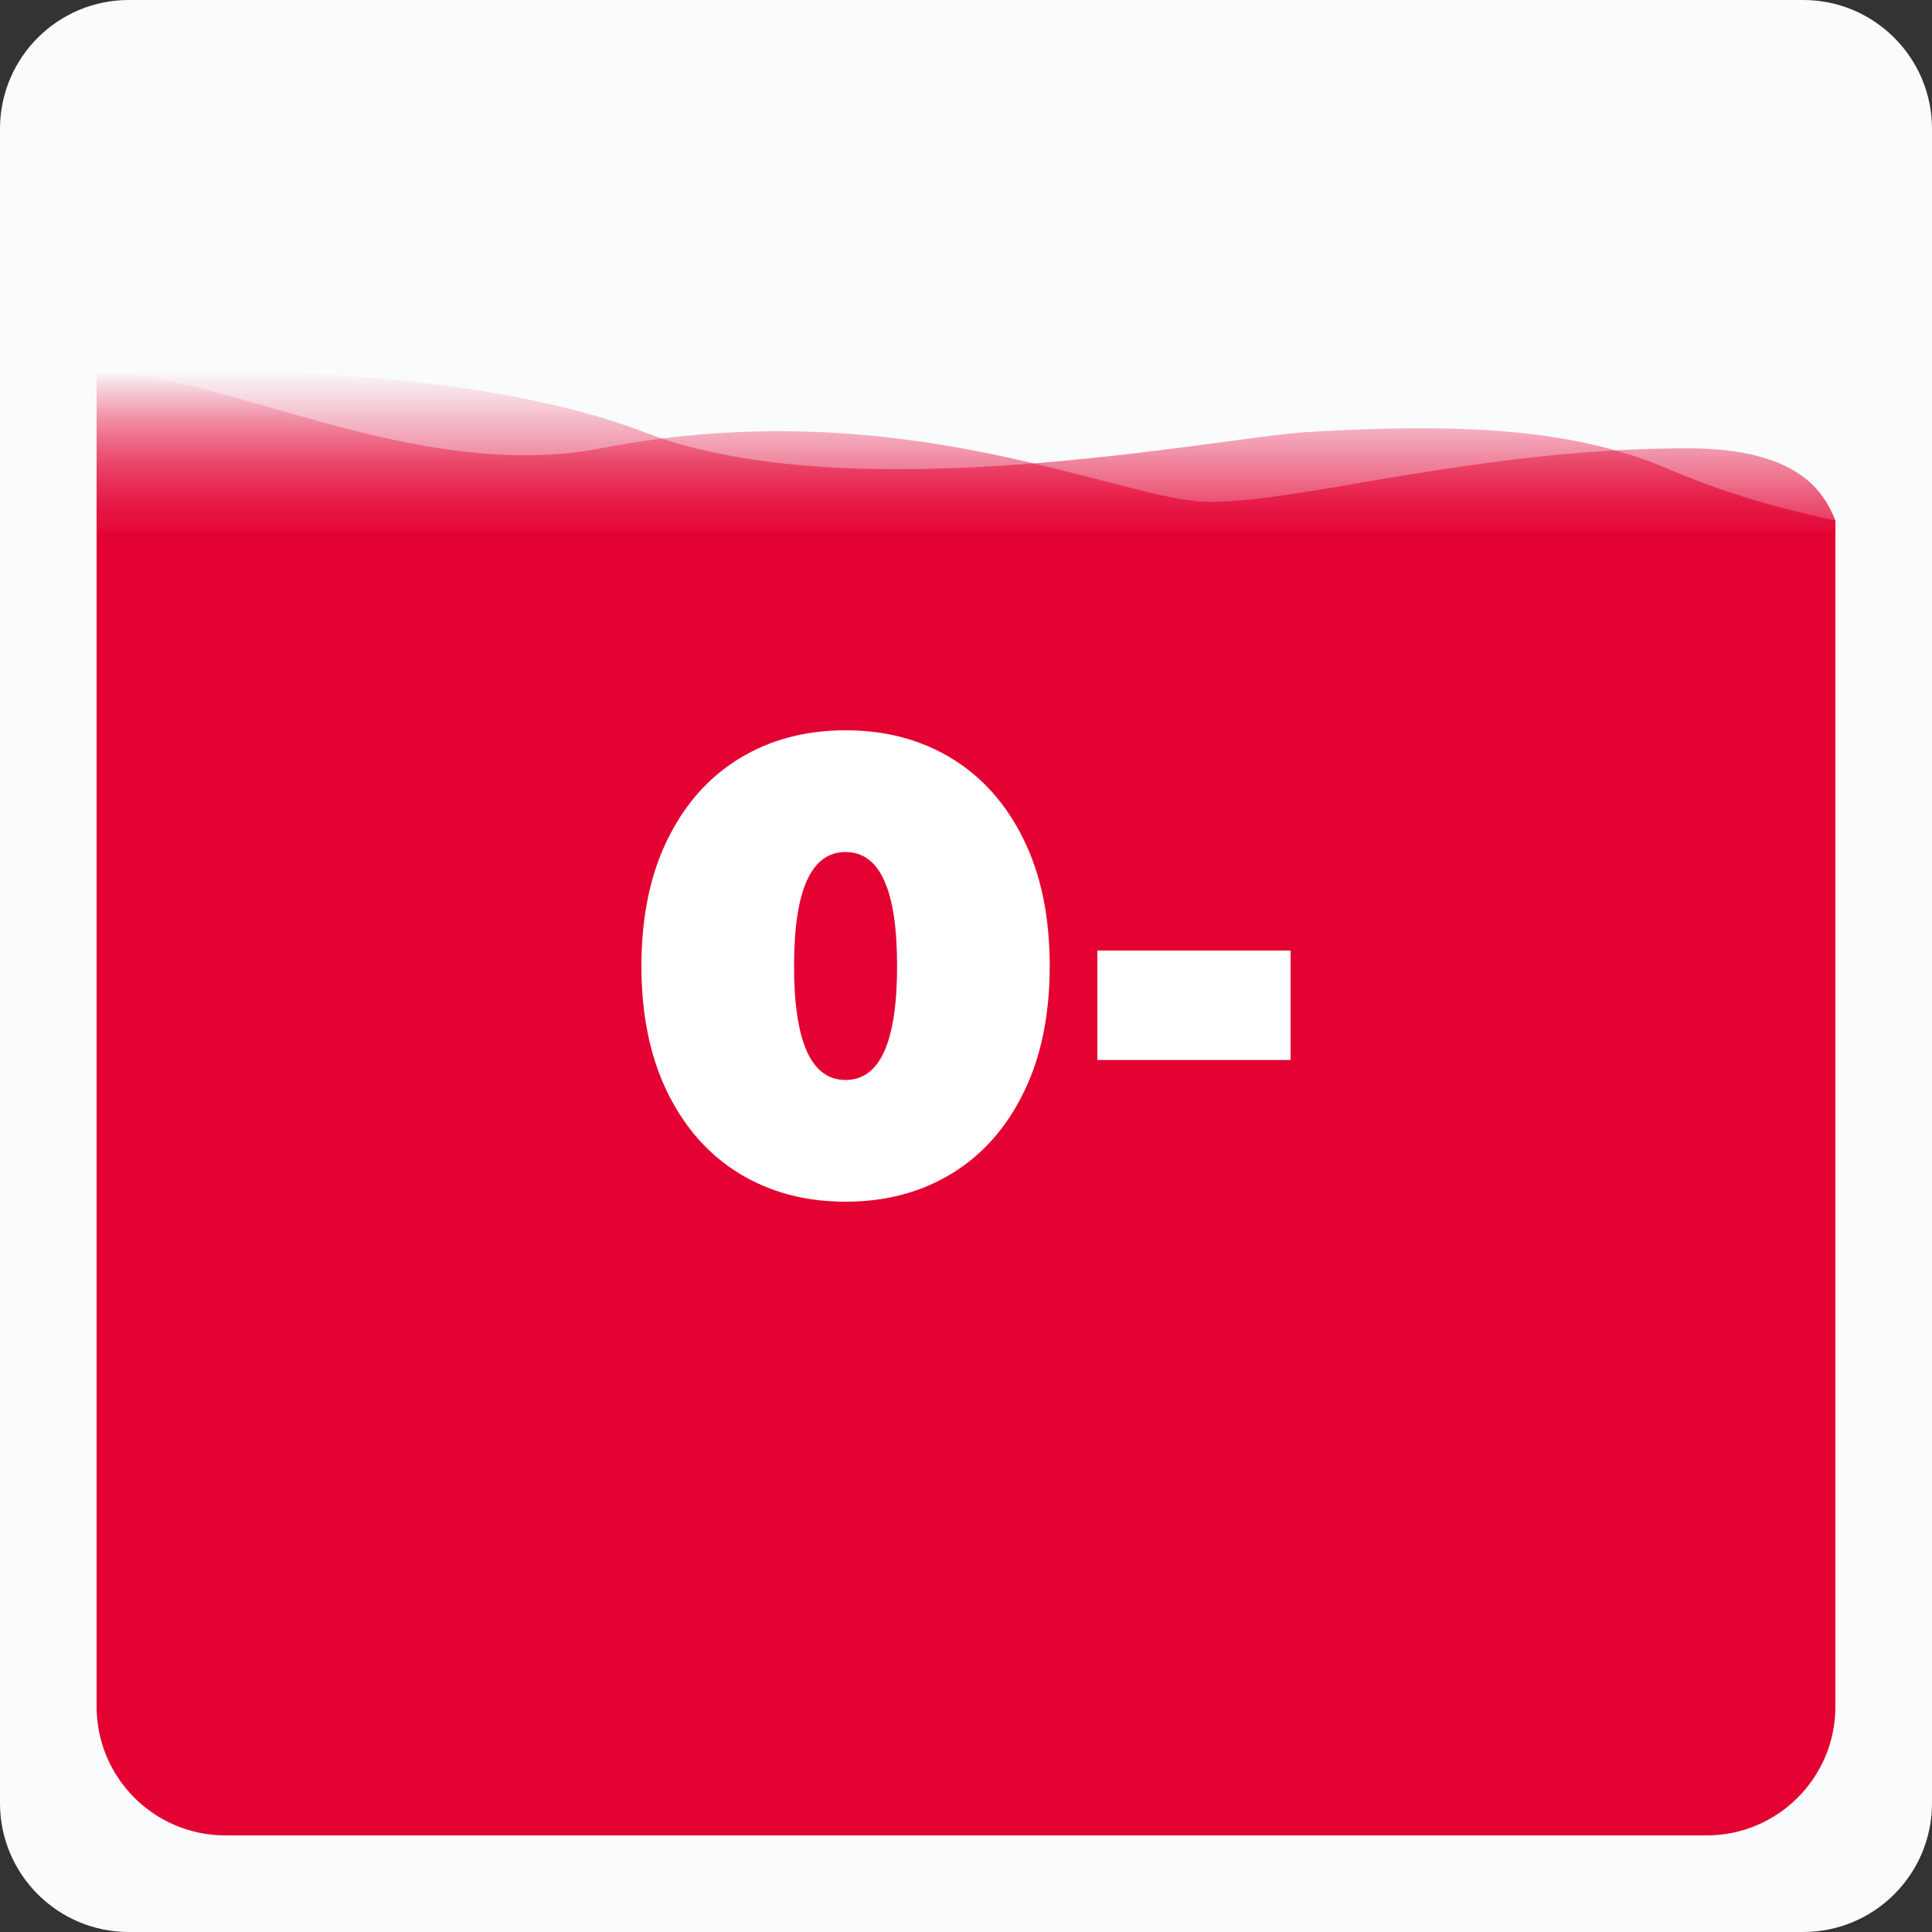
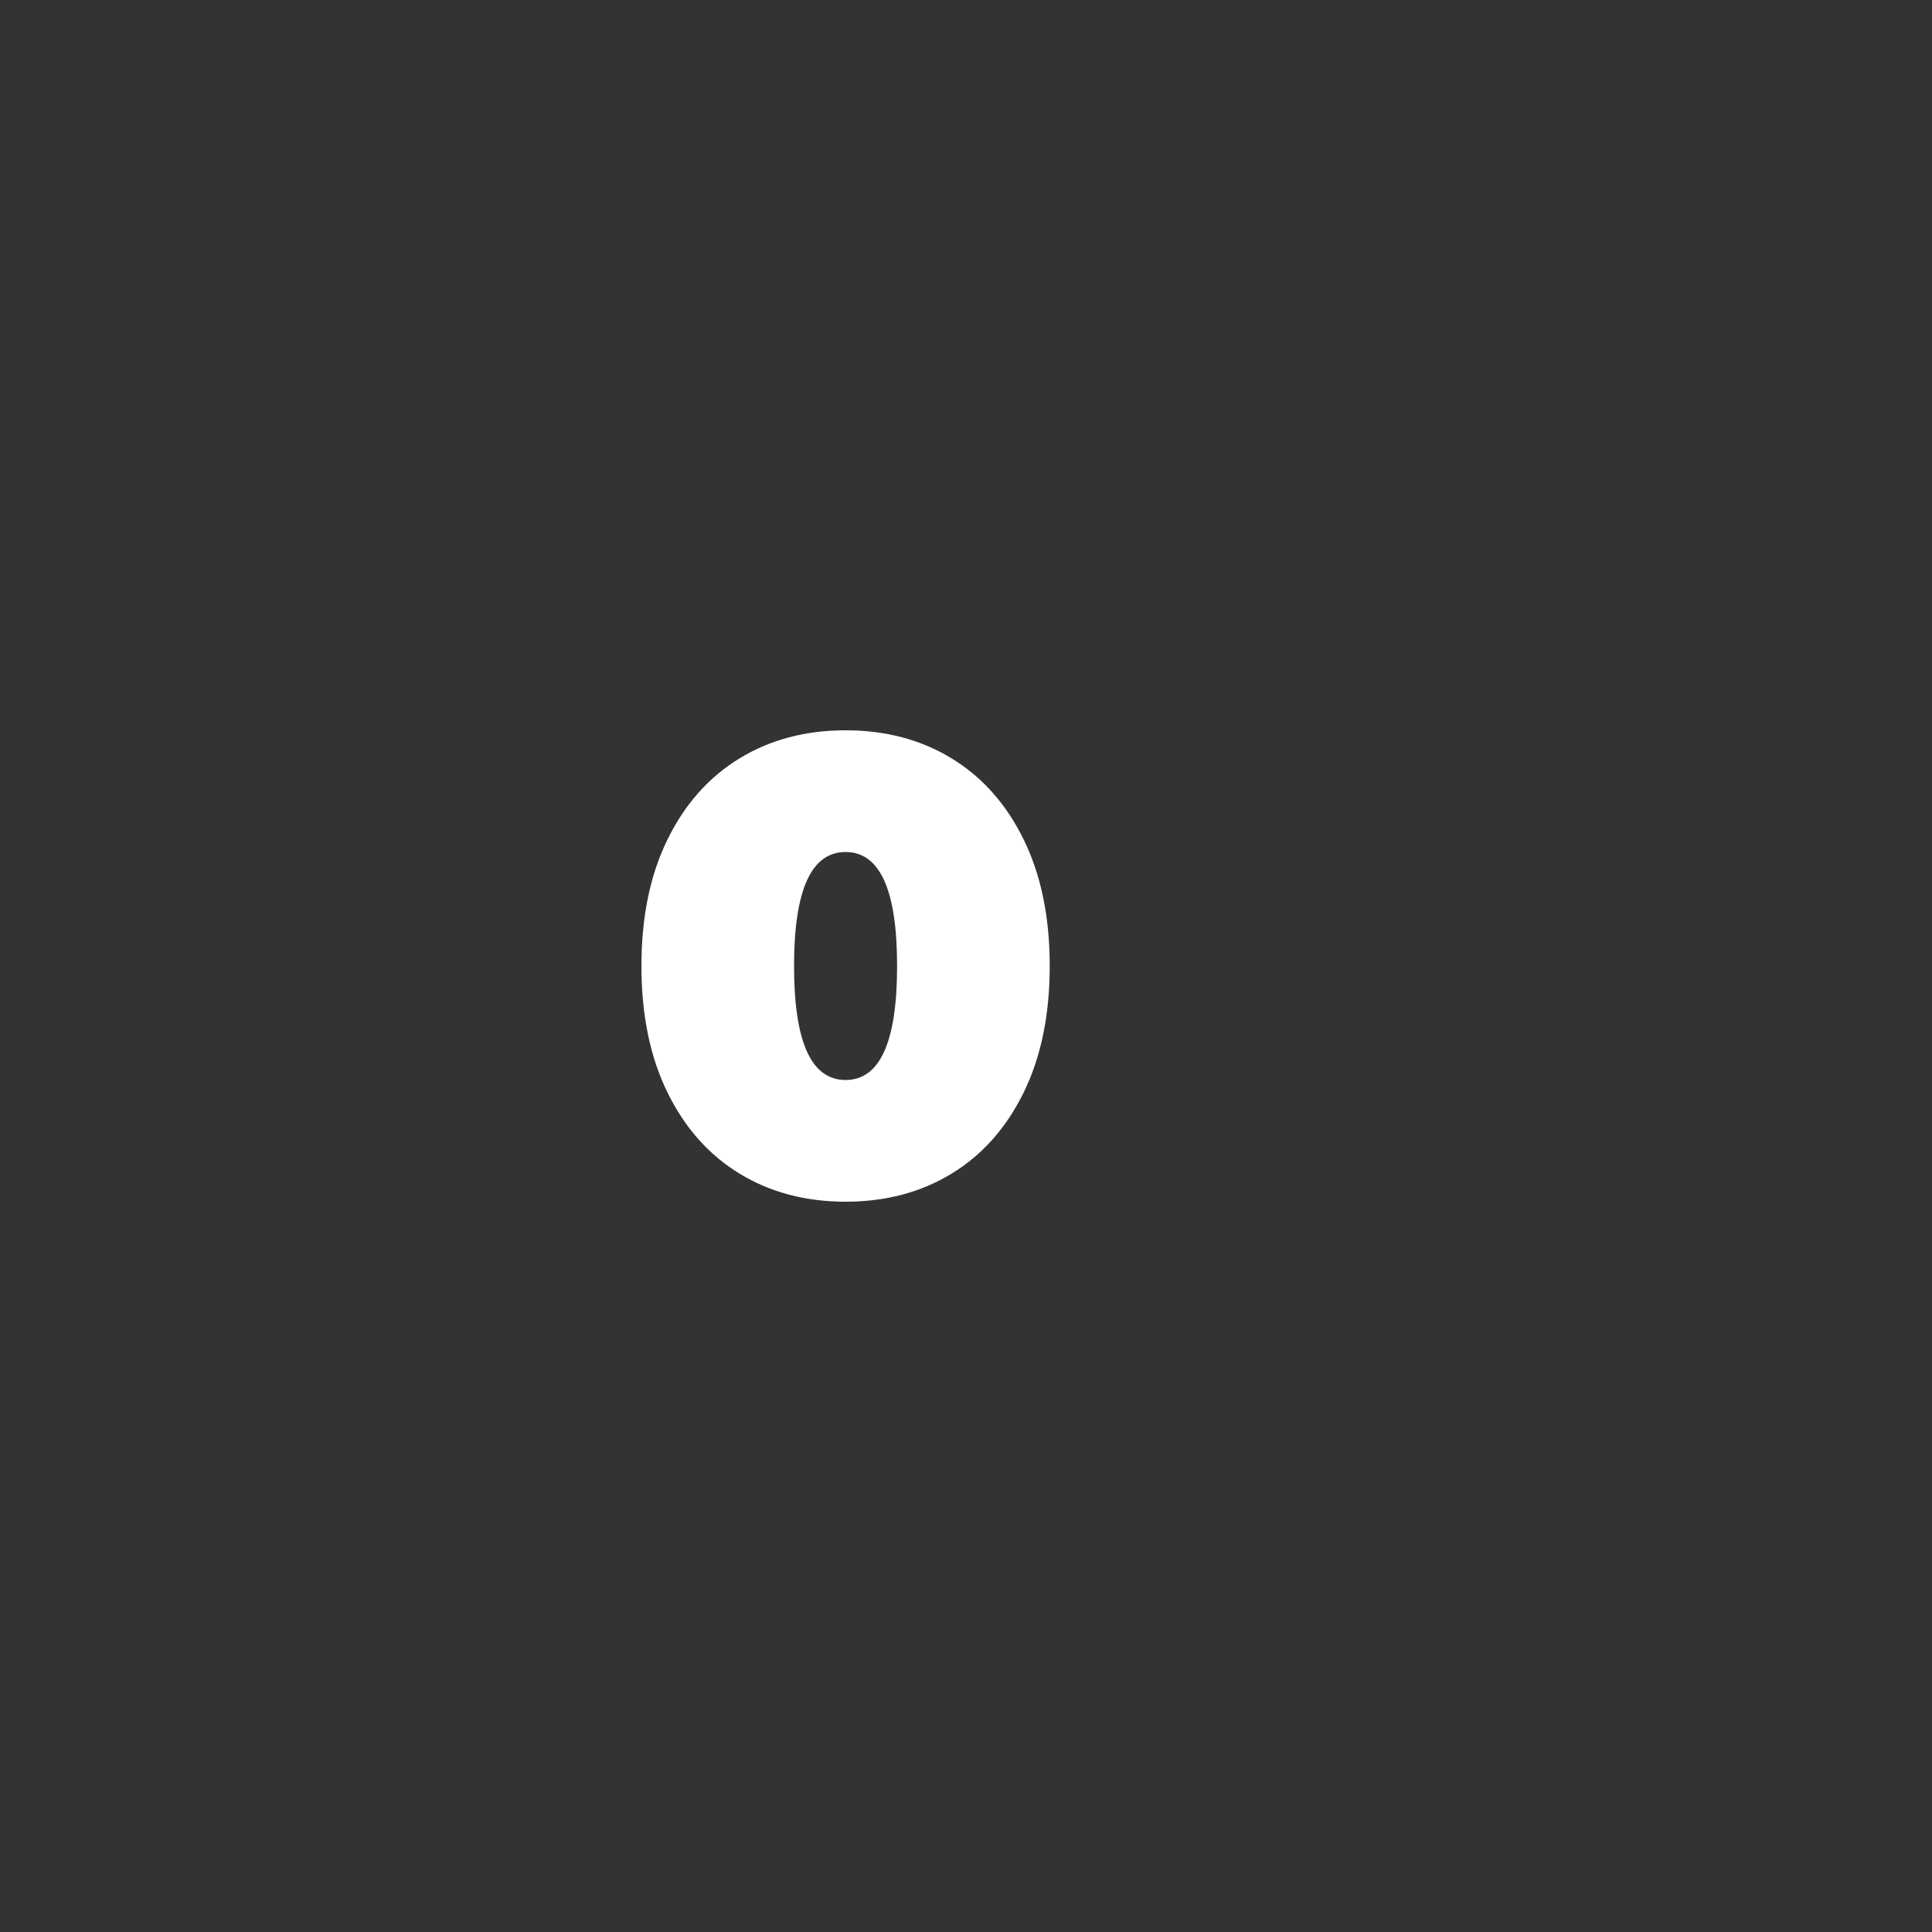
<svg xmlns="http://www.w3.org/2000/svg" width="100%" height="100%" viewBox="0 0 120 120" version="1.1" xml:space="preserve" style="fill-rule:evenodd;clip-rule:evenodd;stroke-linejoin:round;stroke-miterlimit:2;">
  <rect x="0" y="0" width="120" height="120" fill="#333333" stroke="none" />
-   <path d="M120,8C120,3.585 116.415,0 112,0L8,0C3.585,0 0,3.585 0,8L0,112C0,116.415 3.585,120 8,120L112,120C116.415,120 120,116.415 120,112L120,8Z" style="fill:rgb(250,251,253);" />
-   <path d="M40.02,26.845C29.652,22.845 13.02,22.734 6,23.178L6,35L114,35L114,32.327C112.38,31.993 108.06,31.045 103.74,29.178C98.34,26.845 91.86,26.178 81.06,26.845C75.66,27.178 52.98,31.845 40.02,26.845Z" style="fill:url(#_Linear1);fill-rule:nonzero;" />
-   <path d="M37.32,27.845C25.656,30.108 13.02,22.748 6,23.192L6,35L114,35L114,32.333C113.325,30.667 111.84,27.845 104.82,27.845C91.86,27.845 81.06,31.178 75.12,31.178C69.693,31.178 56.22,24.178 37.32,27.845Z" style="fill:url(#_Linear2);fill-rule:nonzero;" />
-   <path d="M6,33L114,33L114,106C114,110.418 110.418,114 106,114L14,114C9.582,114 6,110.418 6,106L6,33Z" style="fill:rgb(228,2,50);fill-rule:nonzero;" />
  <g transform="matrix(1,0,0,1,20.832,51.35)">
    <path d="M31.688,23.29C29.208,23.29 27.015,22.71 25.108,21.55C23.202,20.39 21.708,18.71 20.628,16.51C19.548,14.31 19.008,11.69 19.008,8.65C19.008,5.61 19.548,2.99 20.628,0.79C21.708,-1.41 23.202,-3.09 25.108,-4.25C27.015,-5.41 29.208,-5.99 31.688,-5.99C34.168,-5.99 36.362,-5.41 38.268,-4.25C40.175,-3.09 41.668,-1.41 42.748,0.79C43.828,2.99 44.368,5.61 44.368,8.65C44.368,11.69 43.828,14.31 42.748,16.51C41.668,18.71 40.175,20.39 38.268,21.55C36.362,22.71 34.168,23.29 31.688,23.29ZM31.688,15.73C33.822,15.73 34.888,13.37 34.888,8.65C34.888,3.93 33.822,1.57 31.688,1.57C29.555,1.57 28.488,3.93 28.488,8.65C28.488,13.37 29.555,15.73 31.688,15.73Z" style="fill:white;fill-rule:nonzero;" />
-     <rect x="47.328" y="7.69" width="12" height="6.8" style="fill:white;fill-rule:nonzero;" />
  </g>
  <defs>
    <linearGradient id="_Linear1" x1="0" y1="0" x2="1" y2="0" gradientUnits="userSpaceOnUse" gradientTransform="matrix(7.34788e-16,12,-12,7.34788e-16,60,23)">
      <stop offset="0" style="stop-color:rgb(228,2,50);stop-opacity:0" />
      <stop offset="1" style="stop-color:rgb(228,2,50);stop-opacity:1" />
    </linearGradient>
    <linearGradient id="_Linear2" x1="0" y1="0" x2="1" y2="0" gradientUnits="userSpaceOnUse" gradientTransform="matrix(7.35976e-16,12.019,-12.019,7.35976e-16,60,23.173)">
      <stop offset="0" style="stop-color:rgb(228,2,50);stop-opacity:0" />
      <stop offset="1" style="stop-color:rgb(228,2,50);stop-opacity:1" />
    </linearGradient>
  </defs>
</svg>